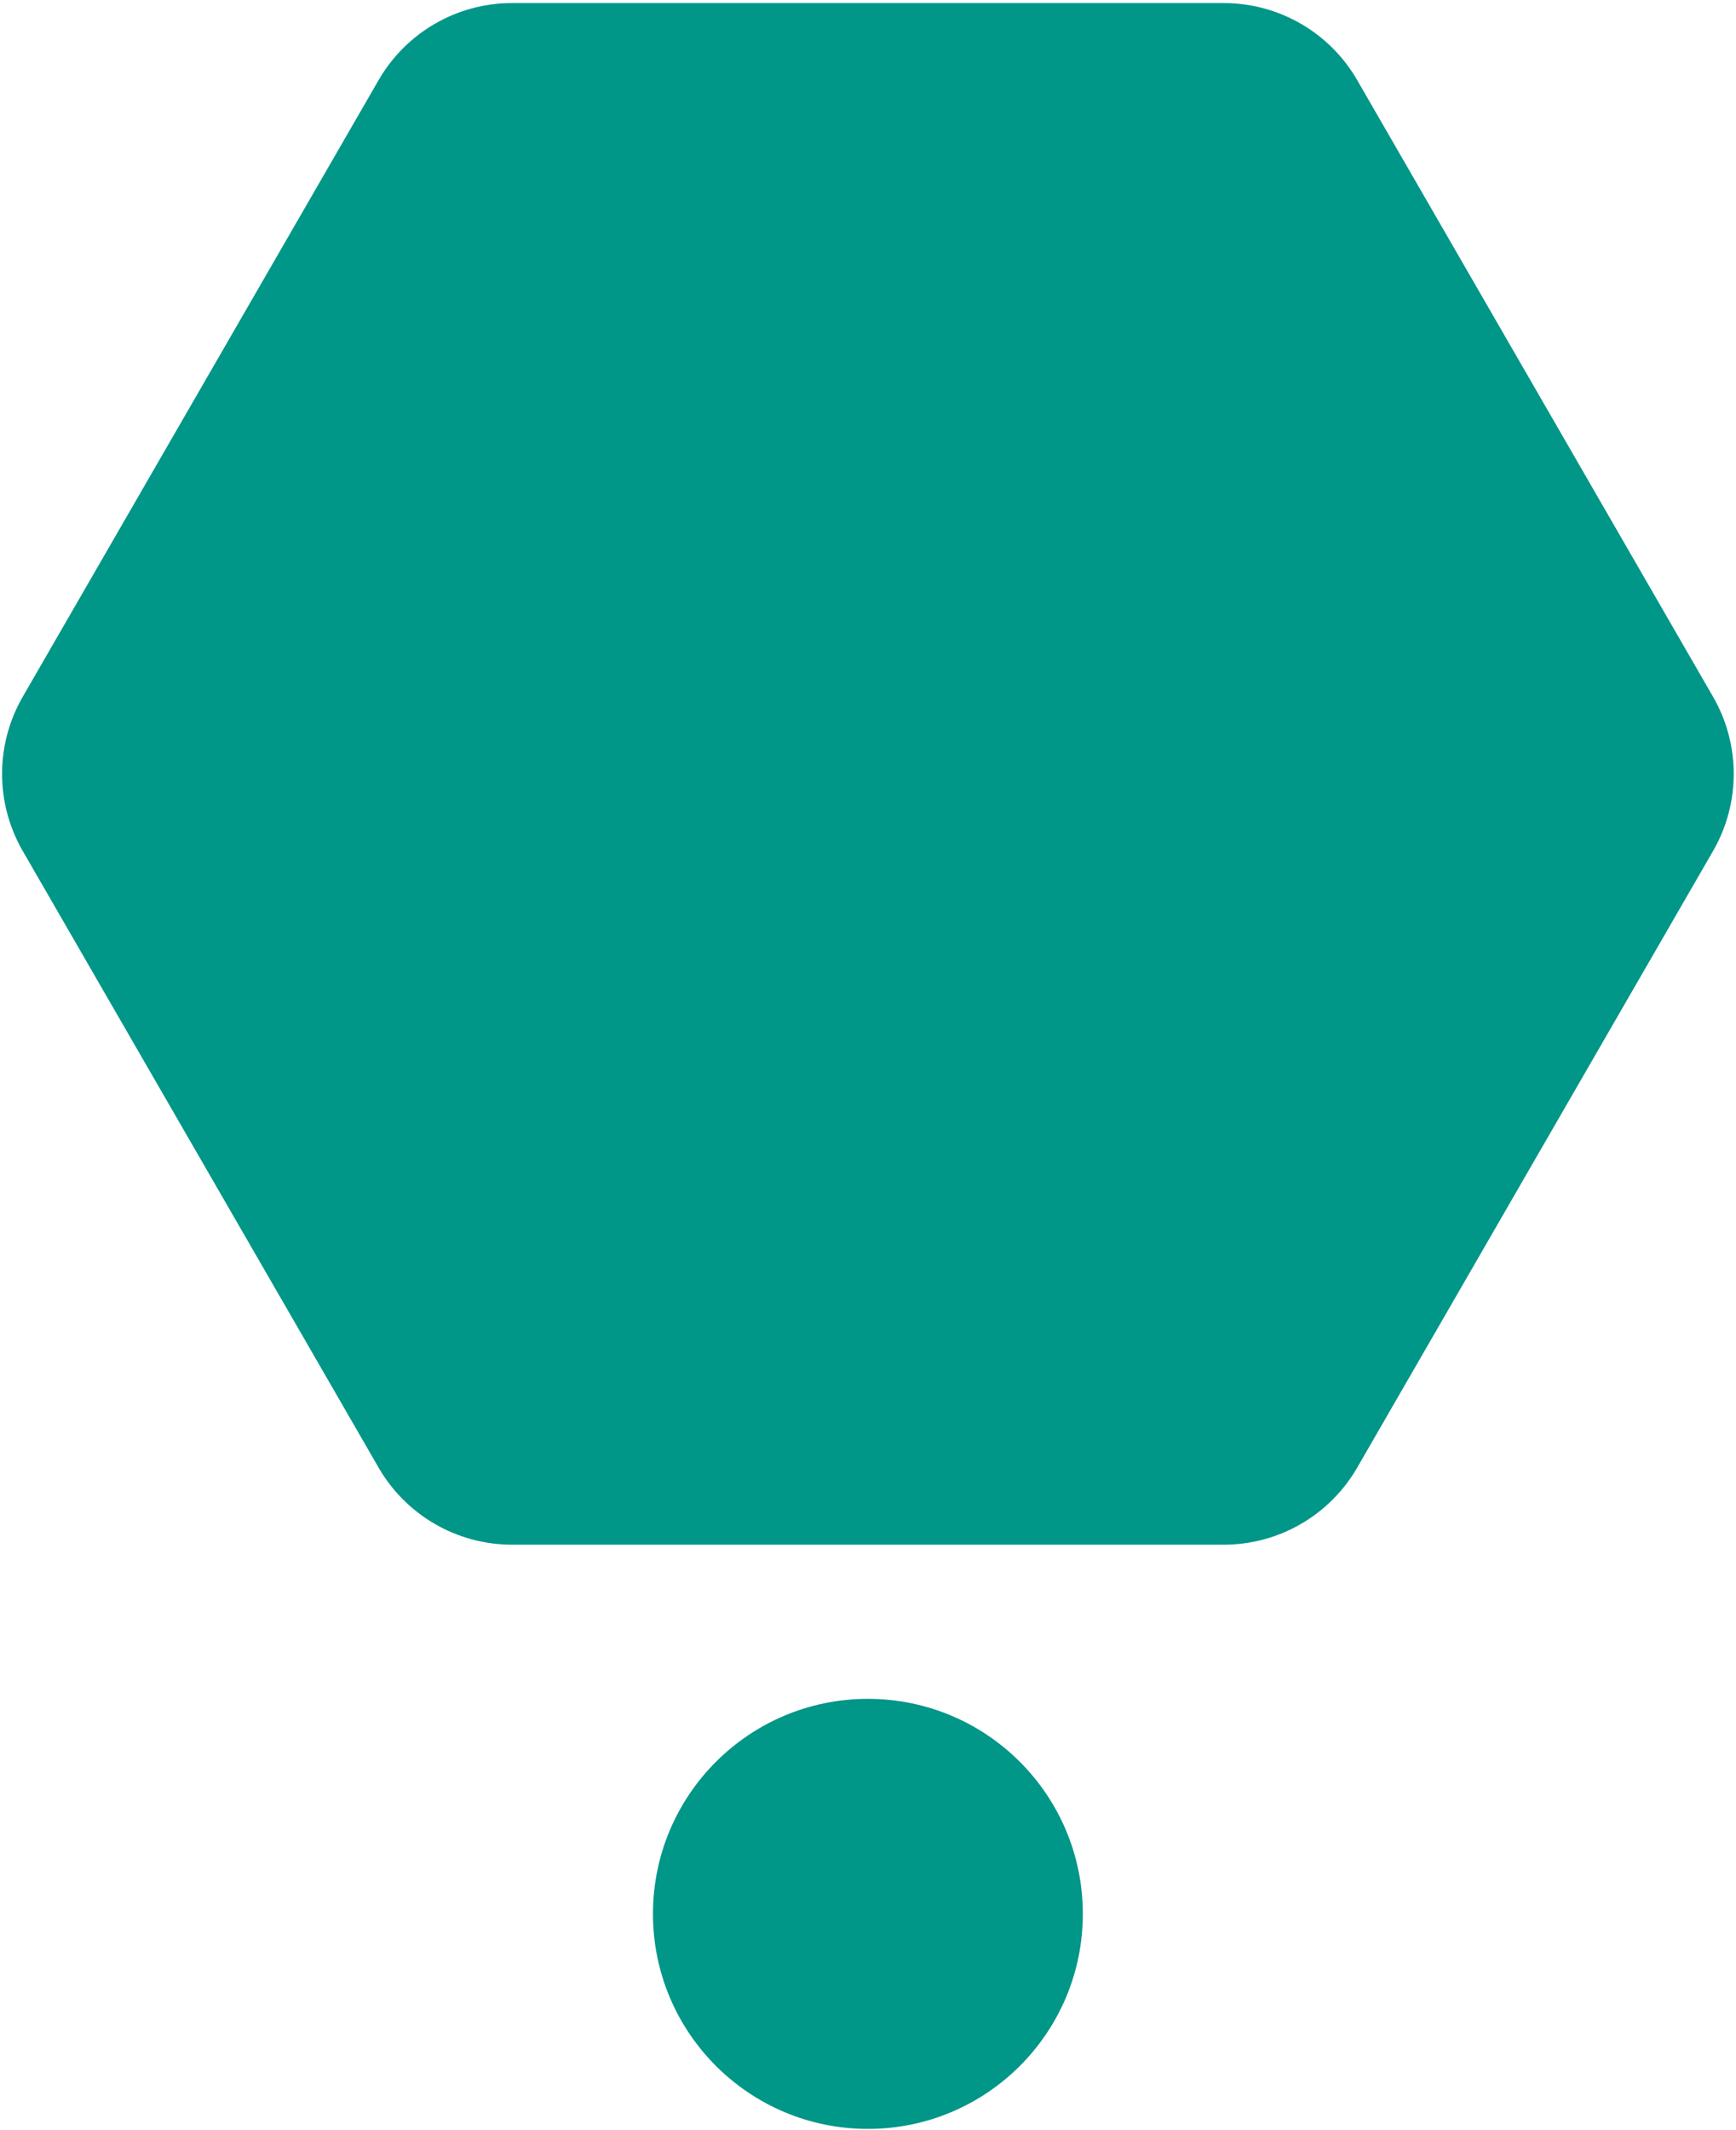
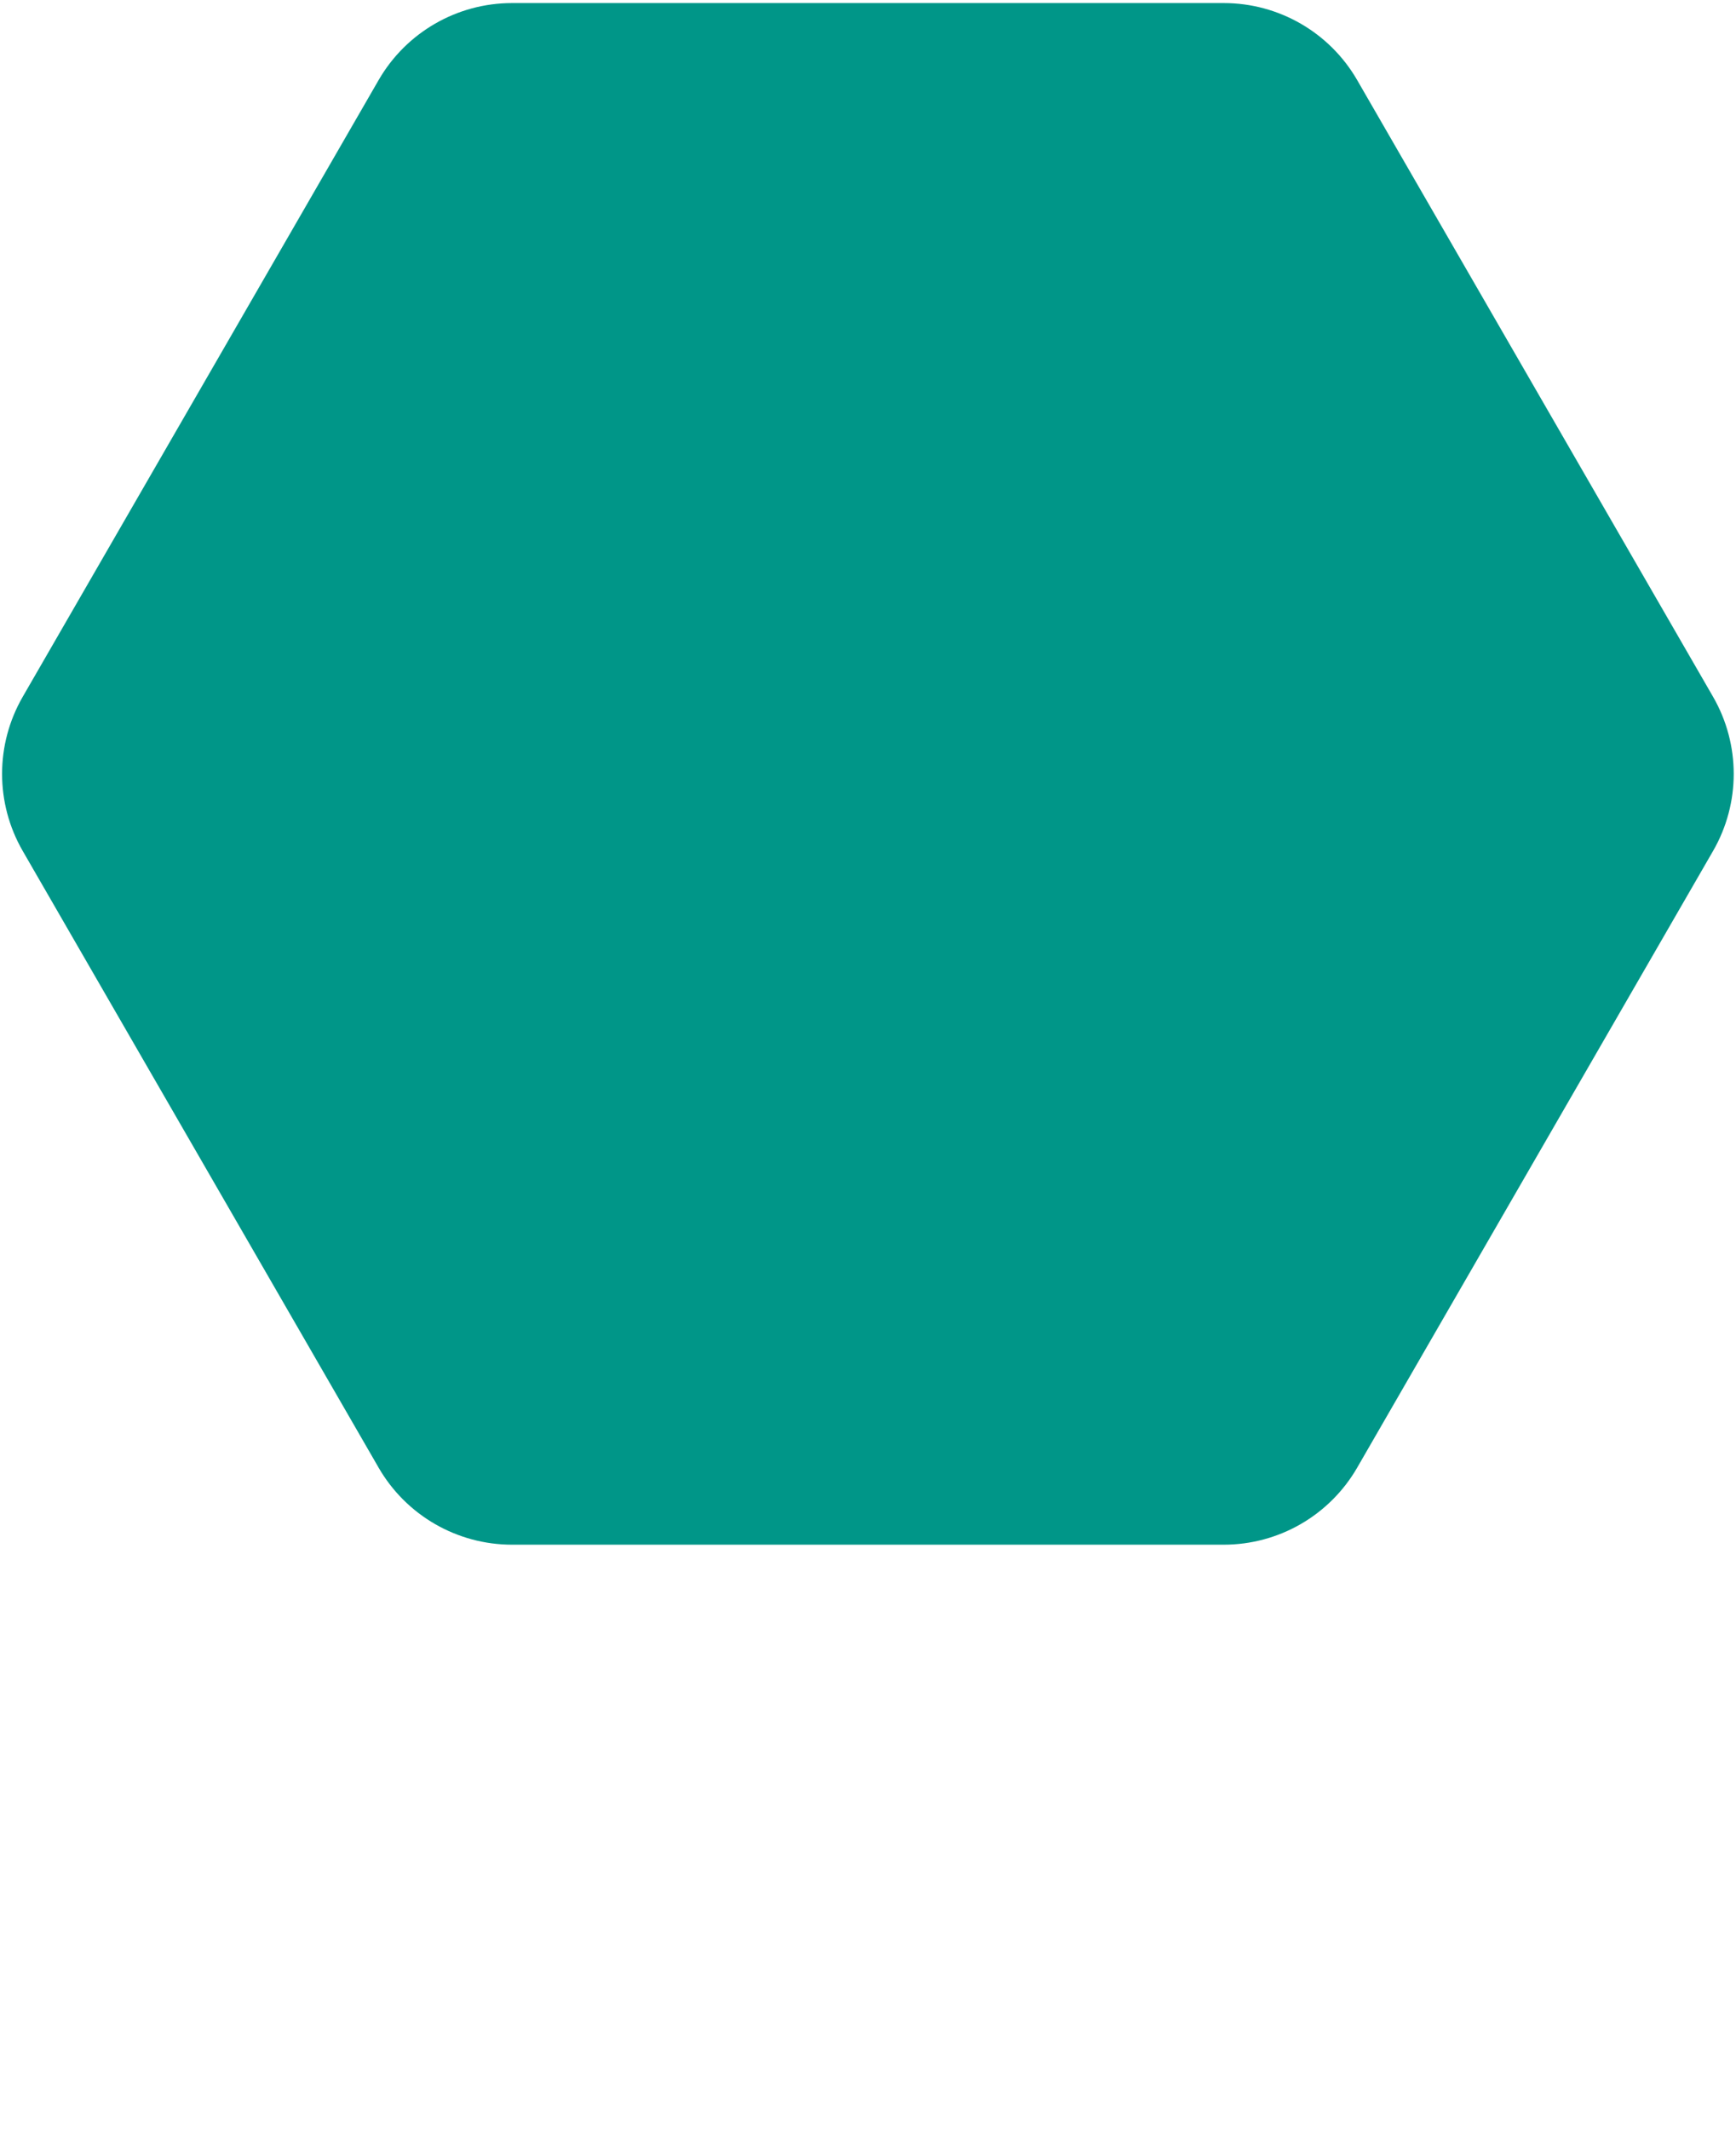
<svg xmlns="http://www.w3.org/2000/svg" width="512" height="628" viewBox="0 0 512 628" fill="none">
  <path d="M360.924 0.903C377.161 0.903 392.164 9.565 400.282 23.626L505.237 205.413C513.355 219.474 513.355 236.798 505.237 250.86L400.282 432.646C392.164 446.708 377.161 455.37 360.924 455.37H151.015C134.779 455.37 119.775 446.708 111.657 432.646L6.702 250.86C-1.416 236.798 -1.416 219.474 6.702 205.413L111.657 23.626C119.775 9.565 134.779 0.903 151.015 0.903L360.924 0.903Z" fill="#009688" />
-   <path d="M319.358 564.205C319.358 599.214 290.978 627.594 255.97 627.594C220.961 627.594 192.581 599.214 192.581 564.205C192.581 529.196 220.961 500.816 255.97 500.816C290.978 500.816 319.358 529.196 319.358 564.205Z" fill="#009688" />
</svg>